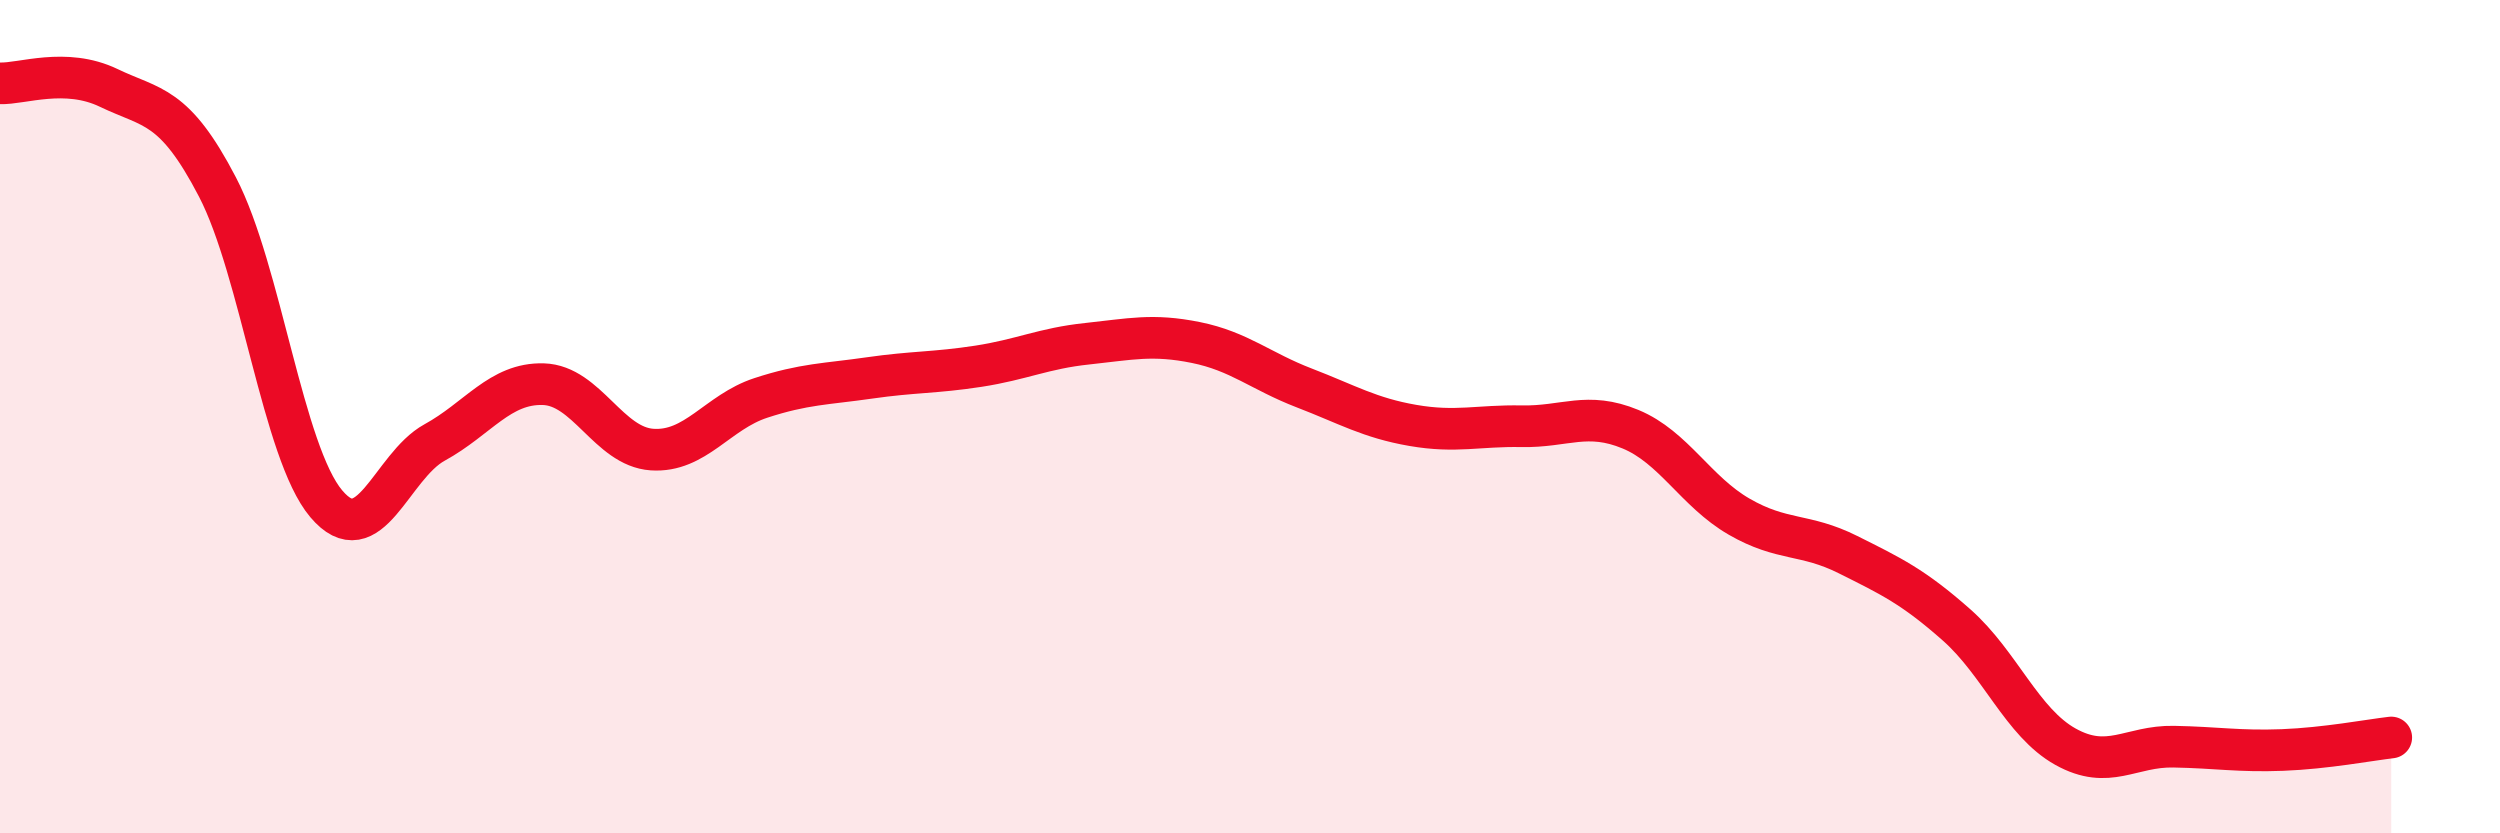
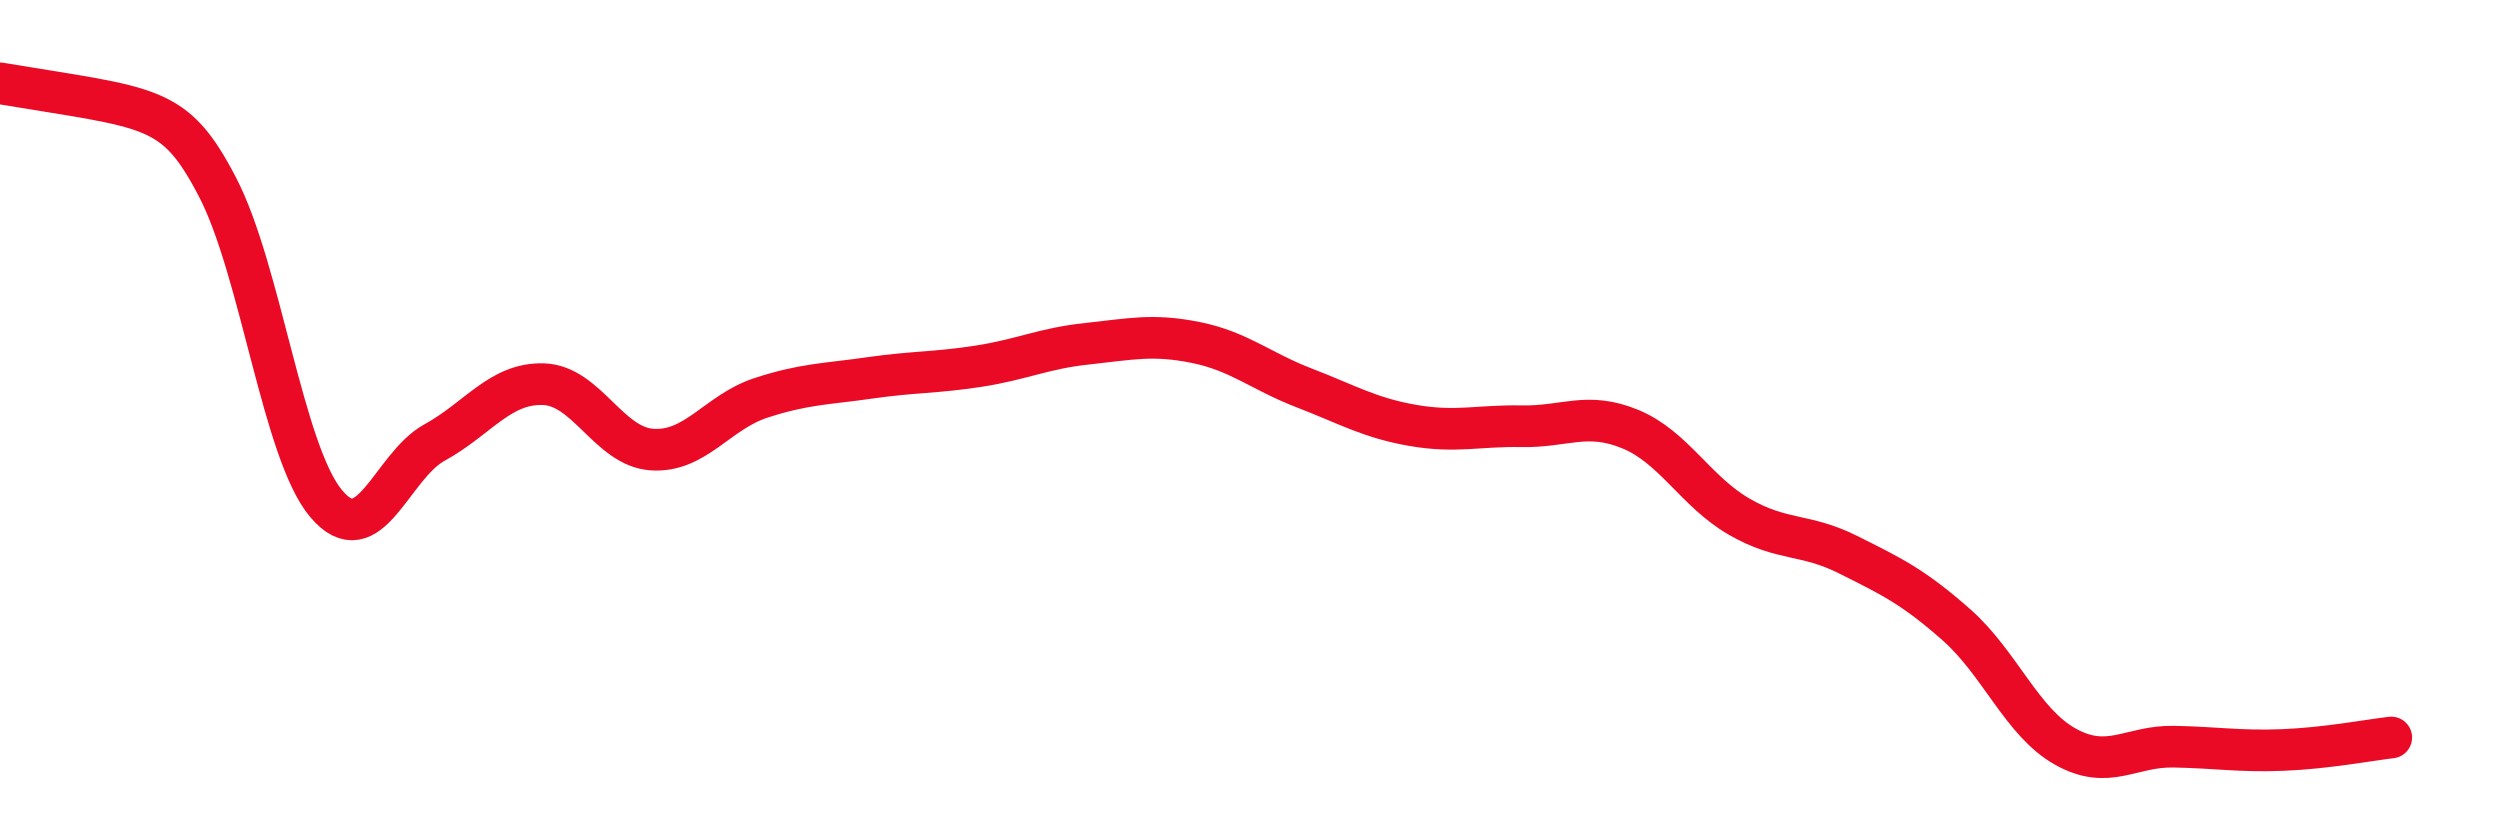
<svg xmlns="http://www.w3.org/2000/svg" width="60" height="20" viewBox="0 0 60 20">
-   <path d="M 0,2 C 0.52,2.02 1.57,1.61 2.61,2.11 C 3.65,2.61 4.18,2.49 5.22,4.49 C 6.26,6.49 6.79,10.86 7.83,12.09 C 8.87,13.32 9.39,11.19 10.43,10.62 C 11.47,10.05 12,9.19 13.04,9.22 C 14.08,9.25 14.61,10.72 15.65,10.79 C 16.69,10.86 17.22,9.89 18.26,9.55 C 19.3,9.21 19.83,9.22 20.87,9.07 C 21.91,8.92 22.44,8.95 23.48,8.79 C 24.52,8.63 25.05,8.36 26.09,8.25 C 27.13,8.14 27.66,8.01 28.7,8.22 C 29.74,8.43 30.26,8.91 31.3,9.31 C 32.34,9.71 32.87,10.03 33.91,10.21 C 34.95,10.39 35.48,10.21 36.52,10.23 C 37.56,10.25 38.09,9.87 39.13,10.3 C 40.17,10.73 40.7,11.8 41.74,12.4 C 42.78,13 43.31,12.79 44.35,13.31 C 45.39,13.83 45.92,14.08 46.96,15 C 48,15.92 48.53,17.34 49.57,17.92 C 50.61,18.5 51.13,17.9 52.17,17.92 C 53.21,17.94 53.74,18.04 54.78,18 C 55.82,17.96 56.87,17.76 57.39,17.7L57.39 20L0 20Z" fill="#EB0A25" opacity="0.1" stroke-linecap="round" stroke-linejoin="round" />
-   <path d="M 0,2 C 0.52,2.02 1.57,1.61 2.61,2.11 C 3.65,2.61 4.18,2.49 5.22,4.49 C 6.26,6.49 6.79,10.86 7.83,12.09 C 8.87,13.32 9.39,11.19 10.43,10.62 C 11.47,10.05 12,9.19 13.04,9.22 C 14.08,9.25 14.61,10.72 15.65,10.79 C 16.69,10.86 17.22,9.89 18.26,9.55 C 19.3,9.21 19.83,9.22 20.87,9.07 C 21.91,8.92 22.44,8.95 23.48,8.79 C 24.52,8.63 25.05,8.36 26.09,8.25 C 27.13,8.14 27.66,8.01 28.7,8.22 C 29.74,8.43 30.26,8.91 31.3,9.31 C 32.34,9.71 32.87,10.03 33.91,10.21 C 34.95,10.39 35.48,10.21 36.52,10.23 C 37.56,10.25 38.09,9.87 39.13,10.3 C 40.17,10.73 40.7,11.8 41.74,12.4 C 42.78,13 43.31,12.79 44.35,13.31 C 45.39,13.83 45.92,14.08 46.96,15 C 48,15.92 48.53,17.34 49.57,17.92 C 50.61,18.5 51.13,17.9 52.17,17.92 C 53.21,17.94 53.74,18.04 54.78,18 C 55.82,17.96 56.87,17.76 57.39,17.7" stroke="#EB0A25" stroke-width="1" fill="none" stroke-linecap="round" stroke-linejoin="round" />
+   <path d="M 0,2 C 3.65,2.61 4.18,2.49 5.22,4.49 C 6.26,6.49 6.79,10.86 7.83,12.09 C 8.87,13.32 9.39,11.19 10.43,10.62 C 11.47,10.05 12,9.19 13.04,9.22 C 14.08,9.25 14.61,10.72 15.65,10.79 C 16.69,10.86 17.22,9.89 18.26,9.55 C 19.3,9.21 19.83,9.22 20.87,9.07 C 21.91,8.92 22.44,8.95 23.48,8.79 C 24.52,8.63 25.05,8.36 26.09,8.25 C 27.13,8.14 27.66,8.01 28.7,8.22 C 29.74,8.43 30.26,8.91 31.3,9.31 C 32.34,9.71 32.87,10.03 33.91,10.21 C 34.95,10.39 35.48,10.21 36.52,10.23 C 37.56,10.25 38.09,9.87 39.13,10.3 C 40.17,10.73 40.7,11.8 41.74,12.4 C 42.78,13 43.31,12.79 44.35,13.31 C 45.39,13.83 45.92,14.08 46.96,15 C 48,15.92 48.53,17.34 49.57,17.92 C 50.61,18.5 51.13,17.9 52.17,17.92 C 53.21,17.94 53.74,18.04 54.78,18 C 55.82,17.96 56.87,17.76 57.39,17.7" stroke="#EB0A25" stroke-width="1" fill="none" stroke-linecap="round" stroke-linejoin="round" />
</svg>